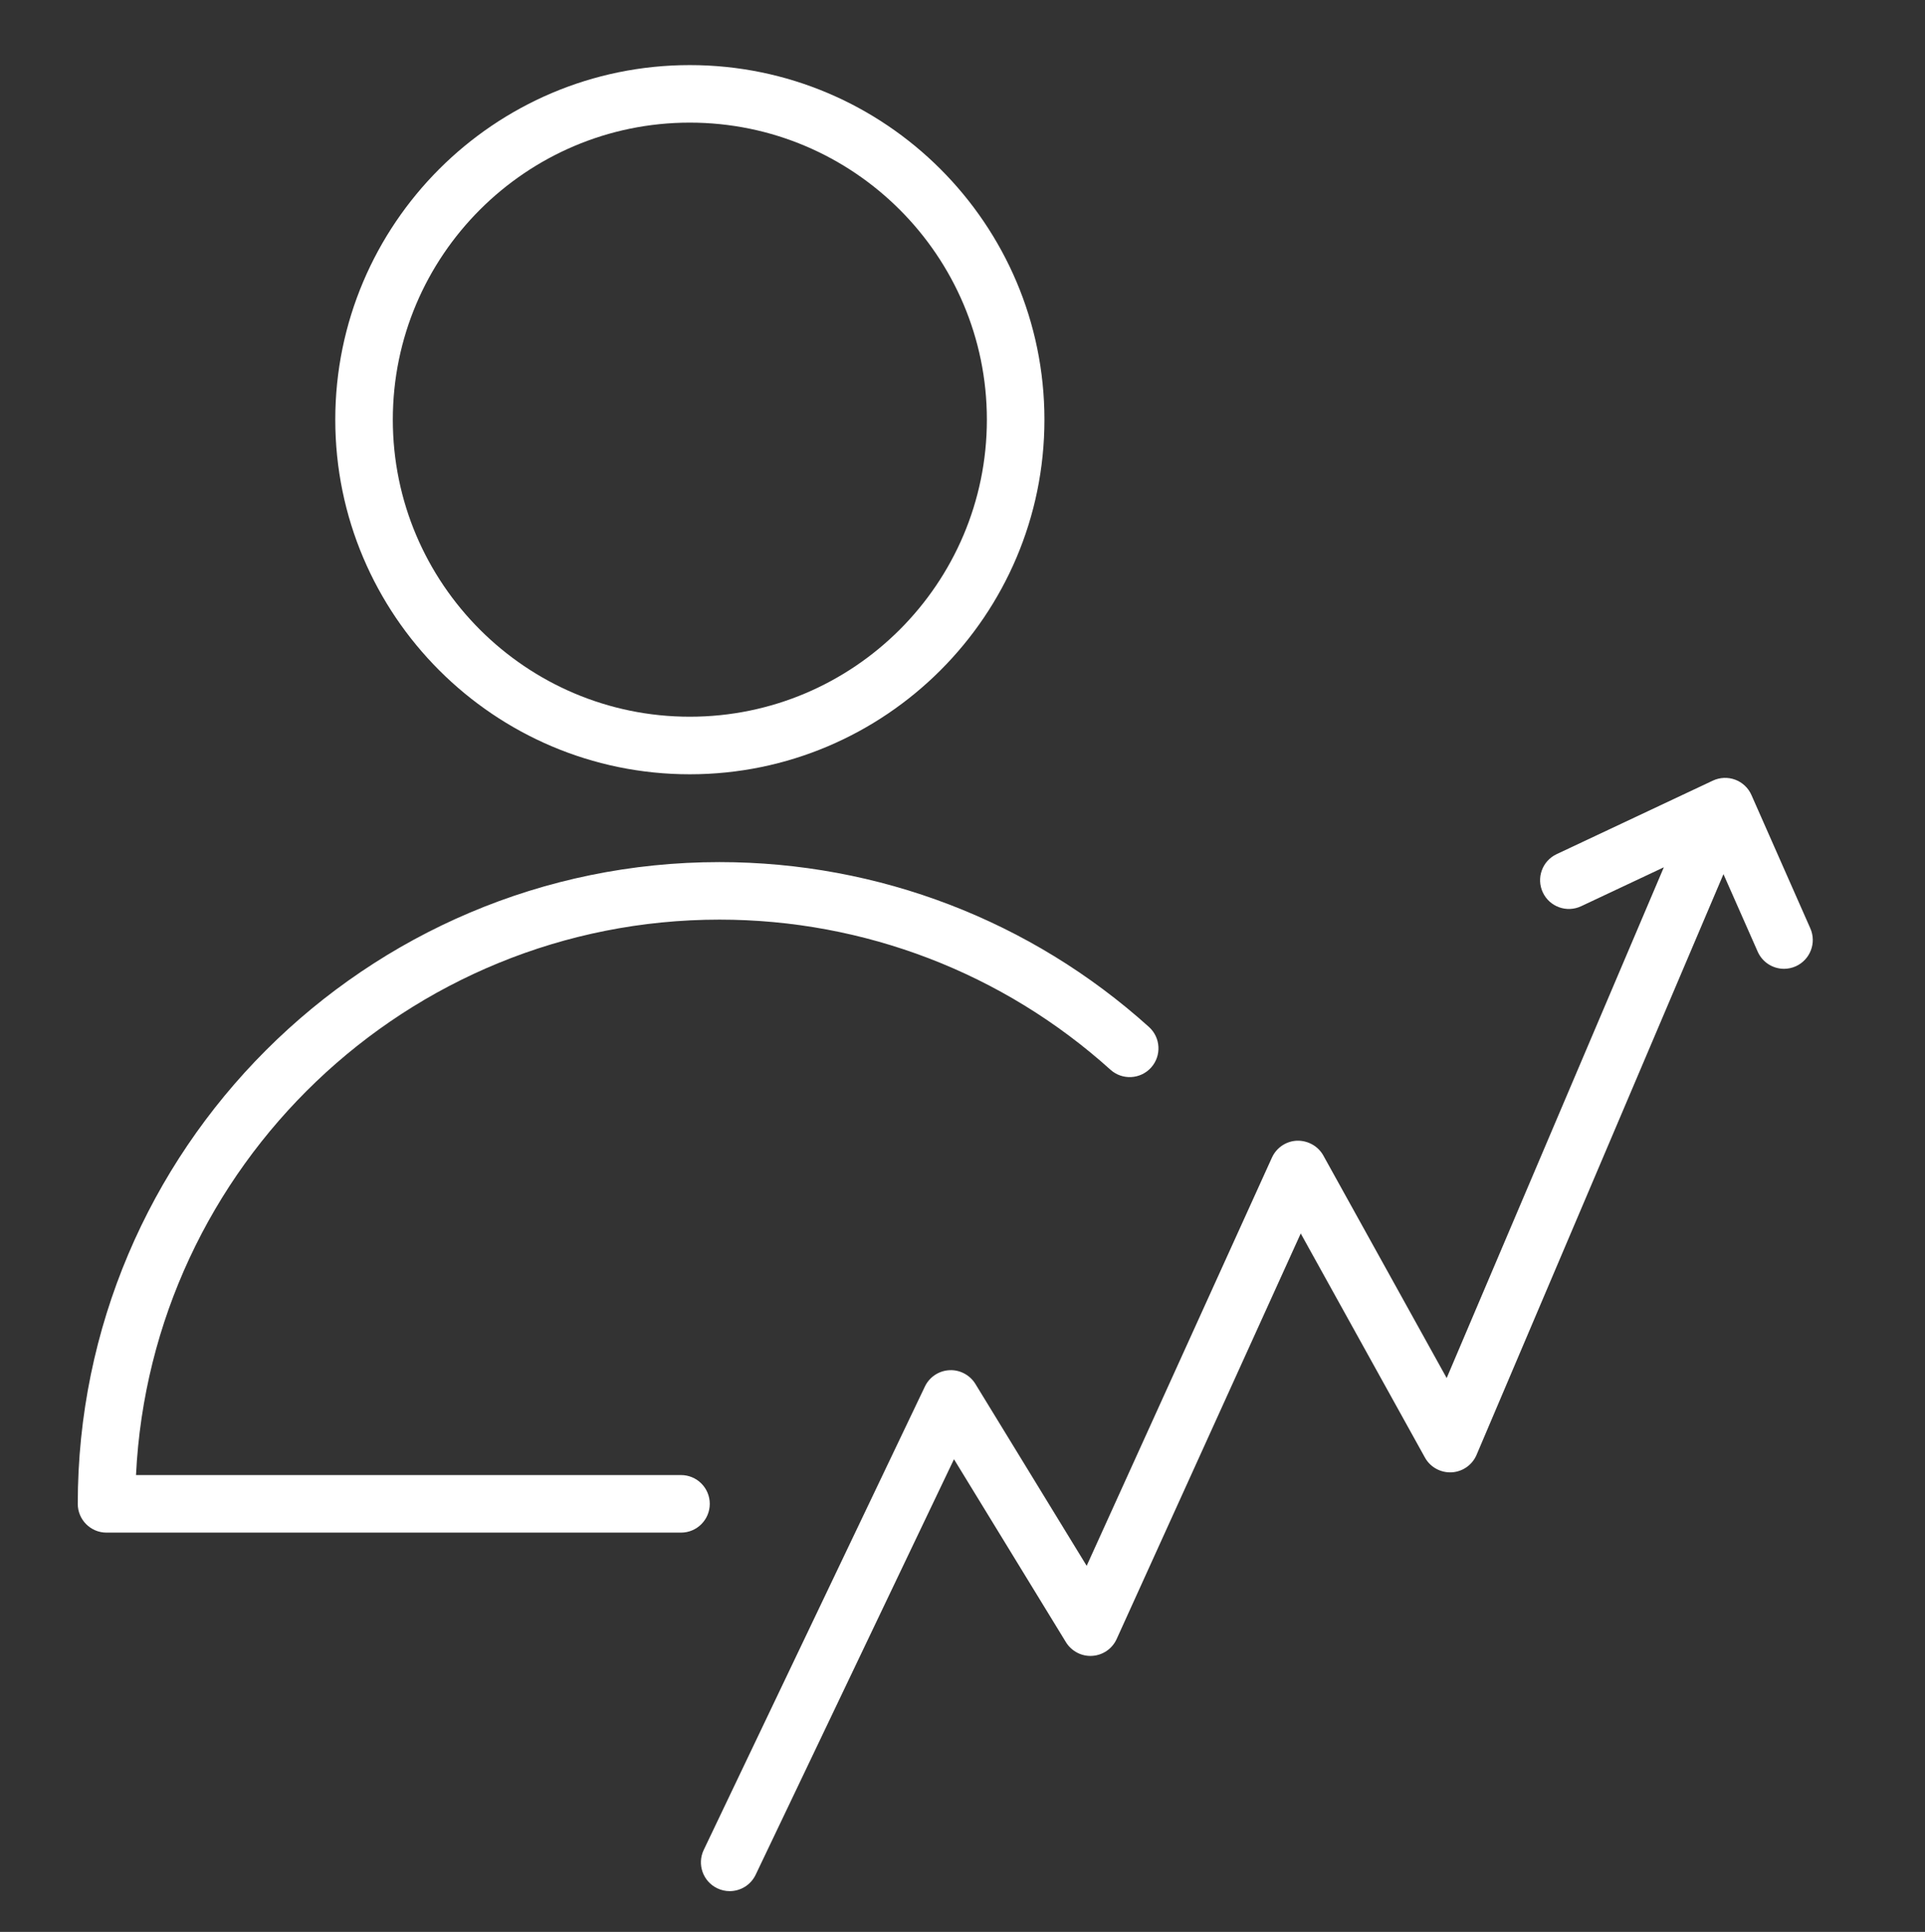
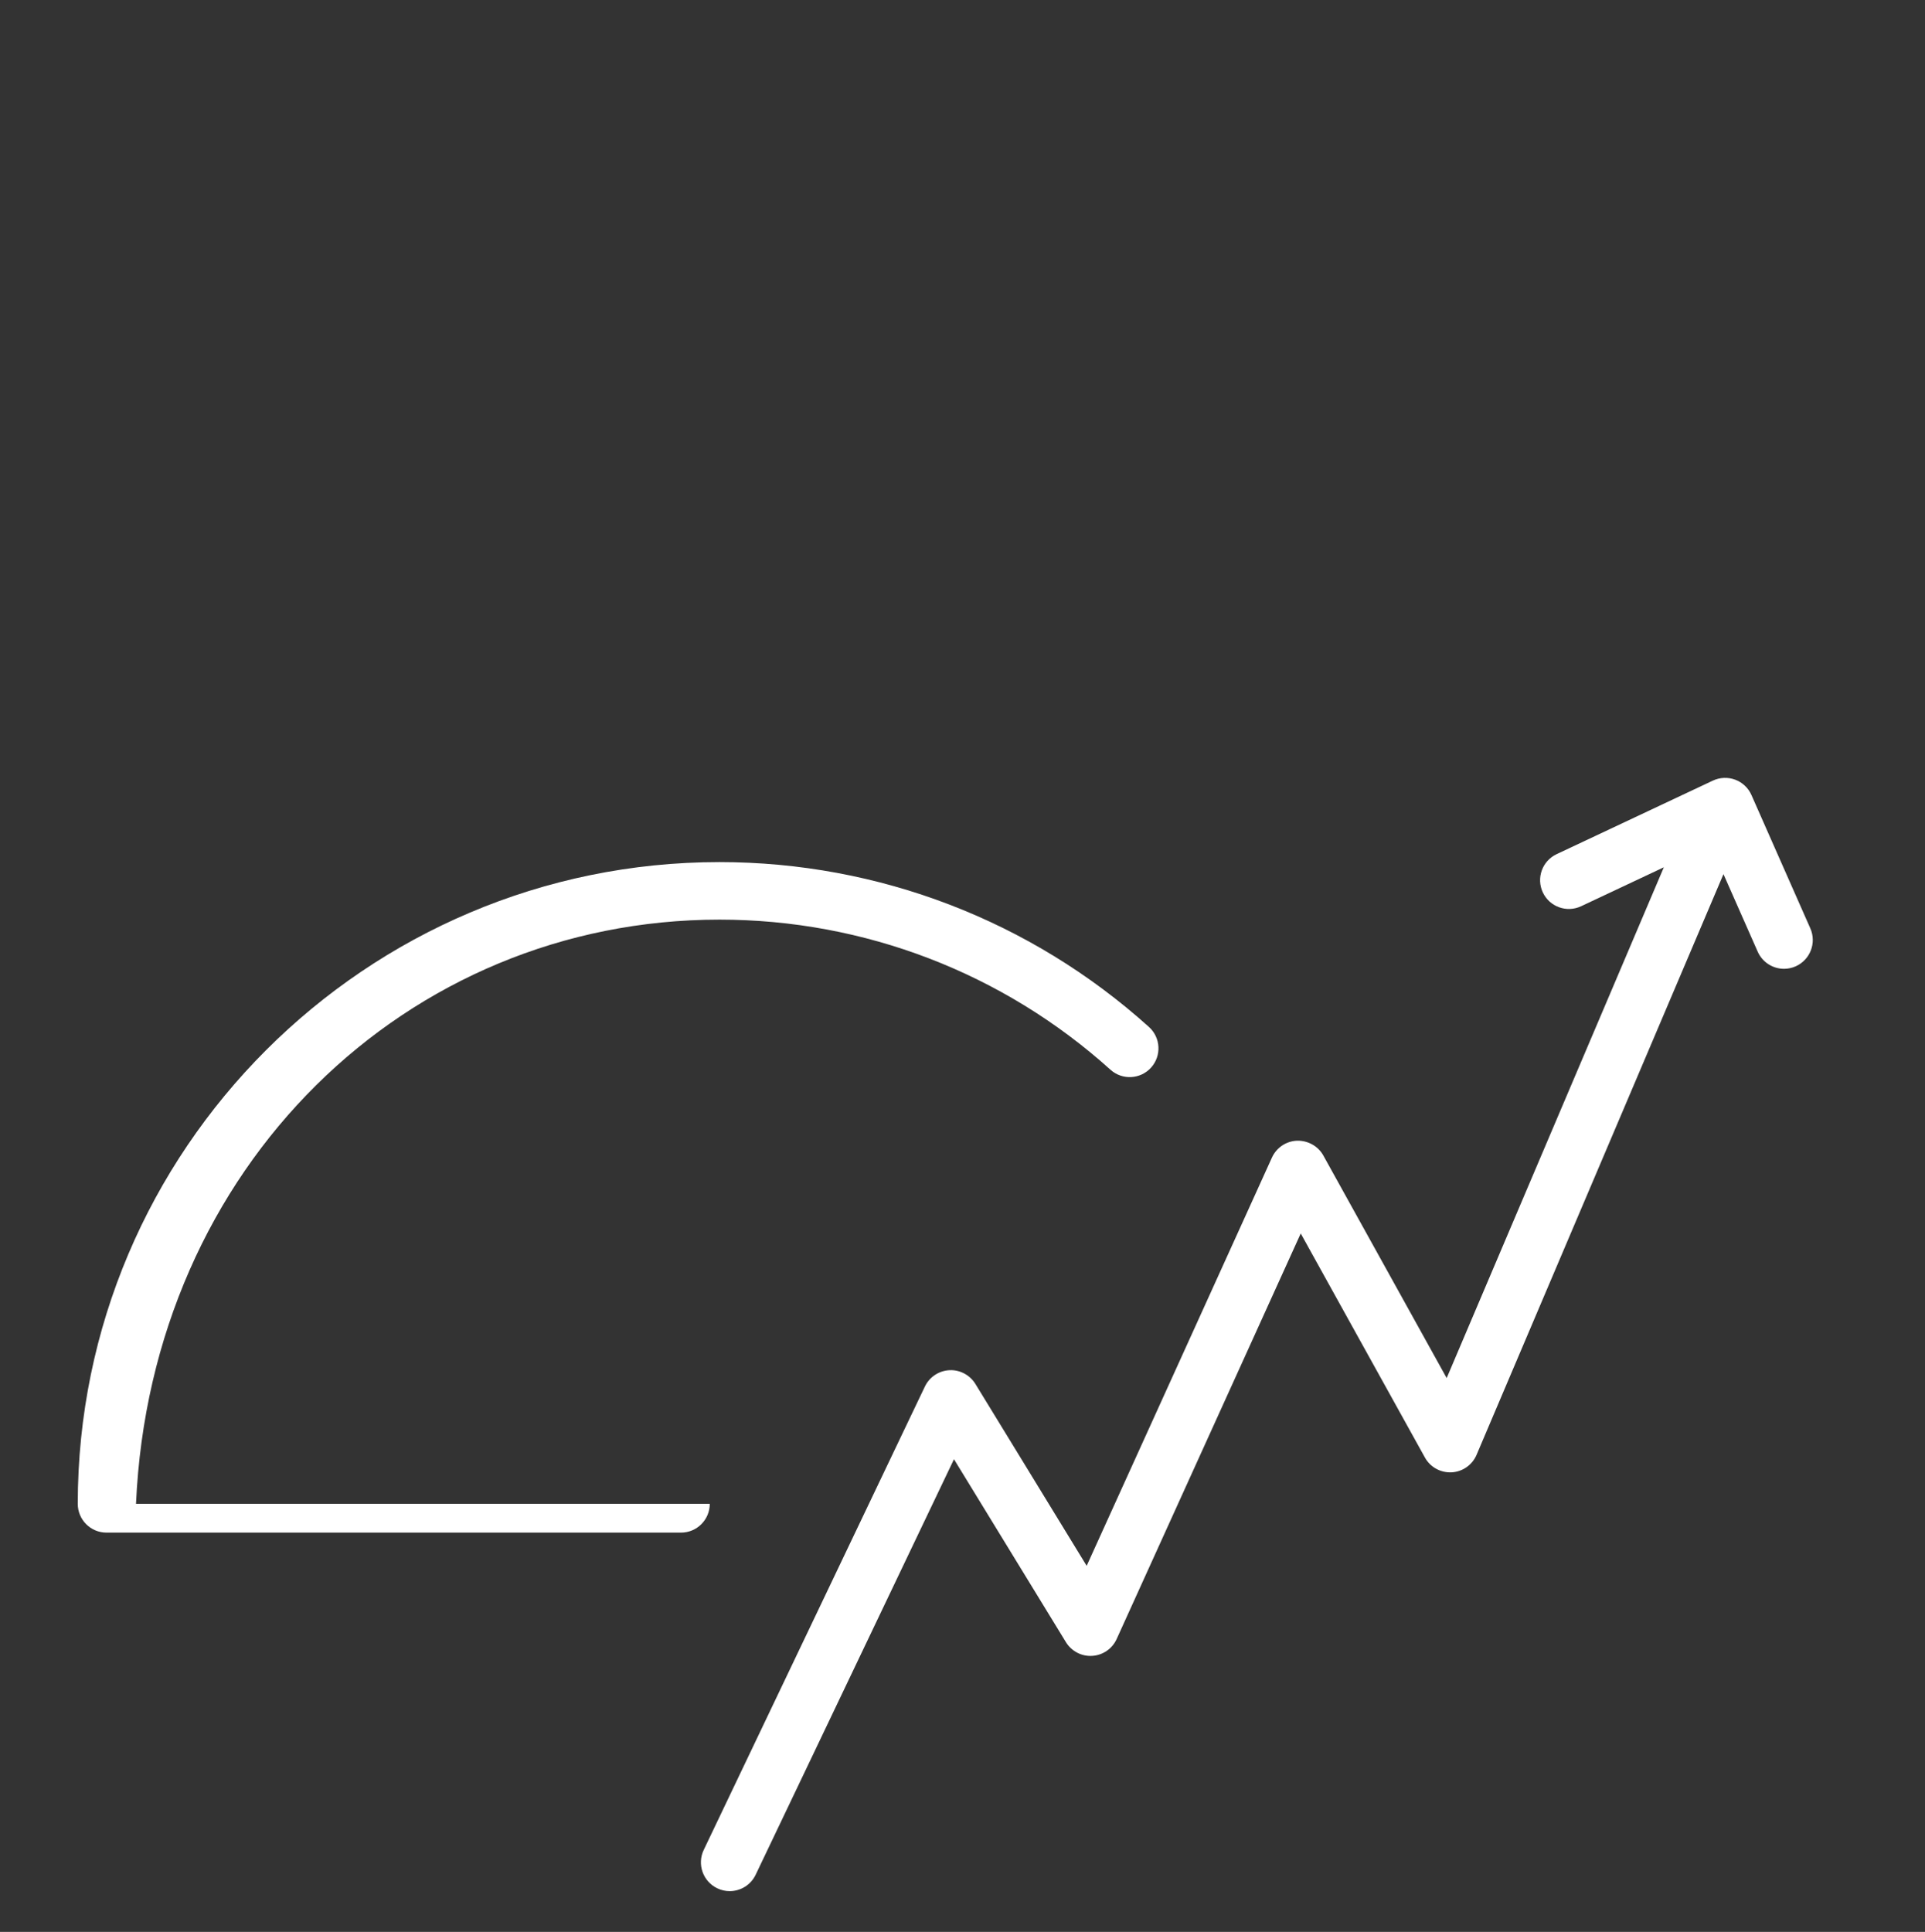
<svg xmlns="http://www.w3.org/2000/svg" width="282" height="283" viewBox="0 0 282 283" fill="none">
  <rect x="0" y="0" width="282" height="283" fill="#333333" stroke="none" />
  <path d="M265.201 135.995L256.576 116.462C256.118 115.422 255.258 114.612 254.196 114.216C253.134 113.82 251.954 113.868 250.925 114.351L228.033 125.125C225.926 126.117 225.024 128.627 226.016 130.734C227.005 132.839 229.52 133.744 231.625 132.752L243.742 127.047L211.928 201.868L193.859 169.267C193.086 167.873 191.577 167.059 190.004 167.098C188.413 167.162 186.991 168.118 186.333 169.568L159.19 229.374L142.888 202.728C142.079 201.407 140.581 200.629 139.075 200.719C137.532 200.8 136.155 201.716 135.489 203.113L103.091 270.995C102.088 273.097 102.978 275.612 105.08 276.615C105.665 276.896 106.283 277.029 106.893 277.029C108.467 277.029 109.976 276.143 110.698 274.629L139.752 213.758L156.15 240.558C156.964 241.89 158.474 242.672 160.005 242.565C161.562 242.469 162.939 241.519 163.582 240.1L190.549 180.688L208.742 213.513C209.52 214.921 211.035 215.756 212.648 215.68C214.255 215.596 215.677 214.604 216.307 213.12L252.476 128.053L257.49 139.404C258.186 140.98 259.729 141.919 261.348 141.919C261.916 141.919 262.494 141.801 263.048 141.559C265.178 140.612 266.142 138.125 265.201 135.995Z" fill="white" />
-   <path d="M101.048 113.424C129.694 113.424 153.002 90.122 153.002 61.478C153.002 32.837 129.694 9.535 101.048 9.535C72.412 9.535 49.116 32.837 49.116 61.478C49.119 90.122 72.415 113.424 101.048 113.424ZM101.048 17.963C125.046 17.963 144.571 37.482 144.571 61.475C144.571 85.471 125.046 104.99 101.048 104.99C77.06 104.99 57.546 85.468 57.546 61.475C57.549 37.485 77.063 17.963 101.048 17.963Z" fill="white" />
-   <path d="M103.976 220.294C103.976 217.965 102.09 216.079 99.761 216.079H19.924C22.13 170.841 59.626 134.714 105.401 134.714C126.598 134.714 146.938 142.52 162.672 156.7C164.4 158.26 167.067 158.119 168.624 156.391C170.183 154.663 170.043 151.999 168.315 150.439C151.029 134.862 128.686 126.286 105.401 126.286C53.565 126.286 11.392 168.458 11.392 220.297C11.392 222.627 13.278 224.512 15.608 224.512H99.763C102.09 224.509 103.976 222.624 103.976 220.294Z" fill="white" />
+   <path d="M103.976 220.294H19.924C22.13 170.841 59.626 134.714 105.401 134.714C126.598 134.714 146.938 142.52 162.672 156.7C164.4 158.26 167.067 158.119 168.624 156.391C170.183 154.663 170.043 151.999 168.315 150.439C151.029 134.862 128.686 126.286 105.401 126.286C53.565 126.286 11.392 168.458 11.392 220.297C11.392 222.627 13.278 224.512 15.608 224.512H99.763C102.09 224.509 103.976 222.624 103.976 220.294Z" fill="white" />
</svg>